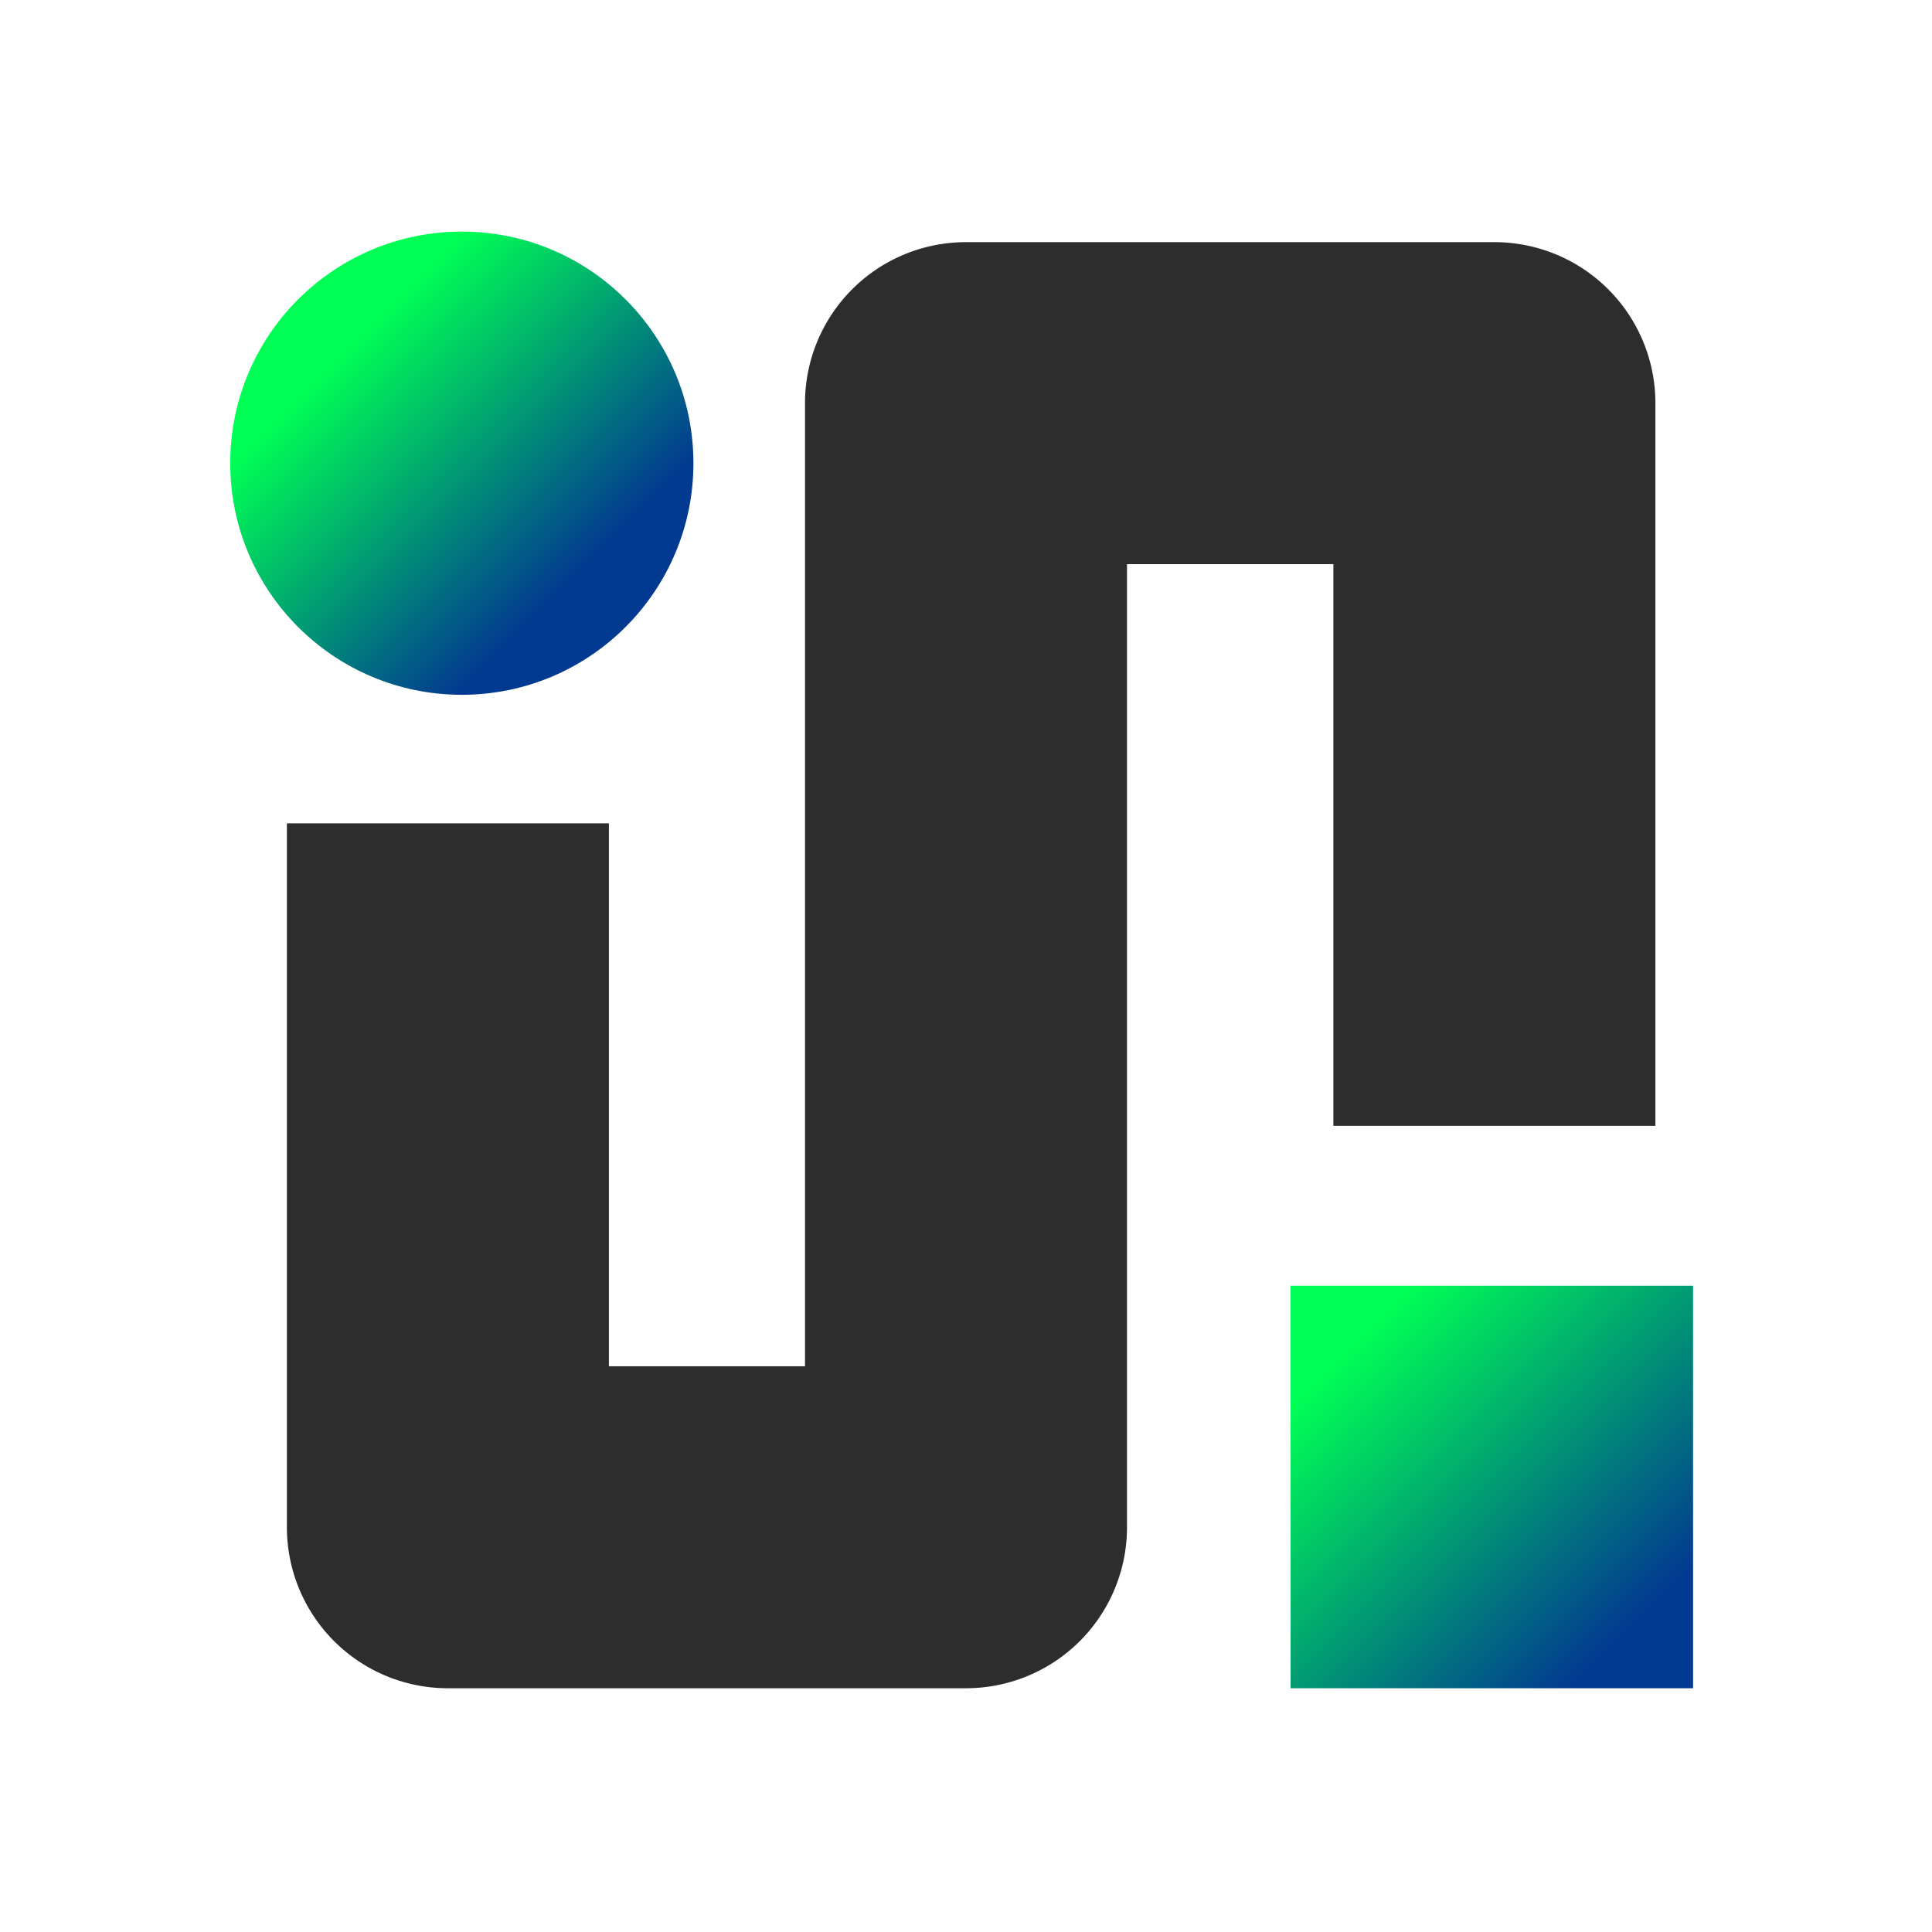
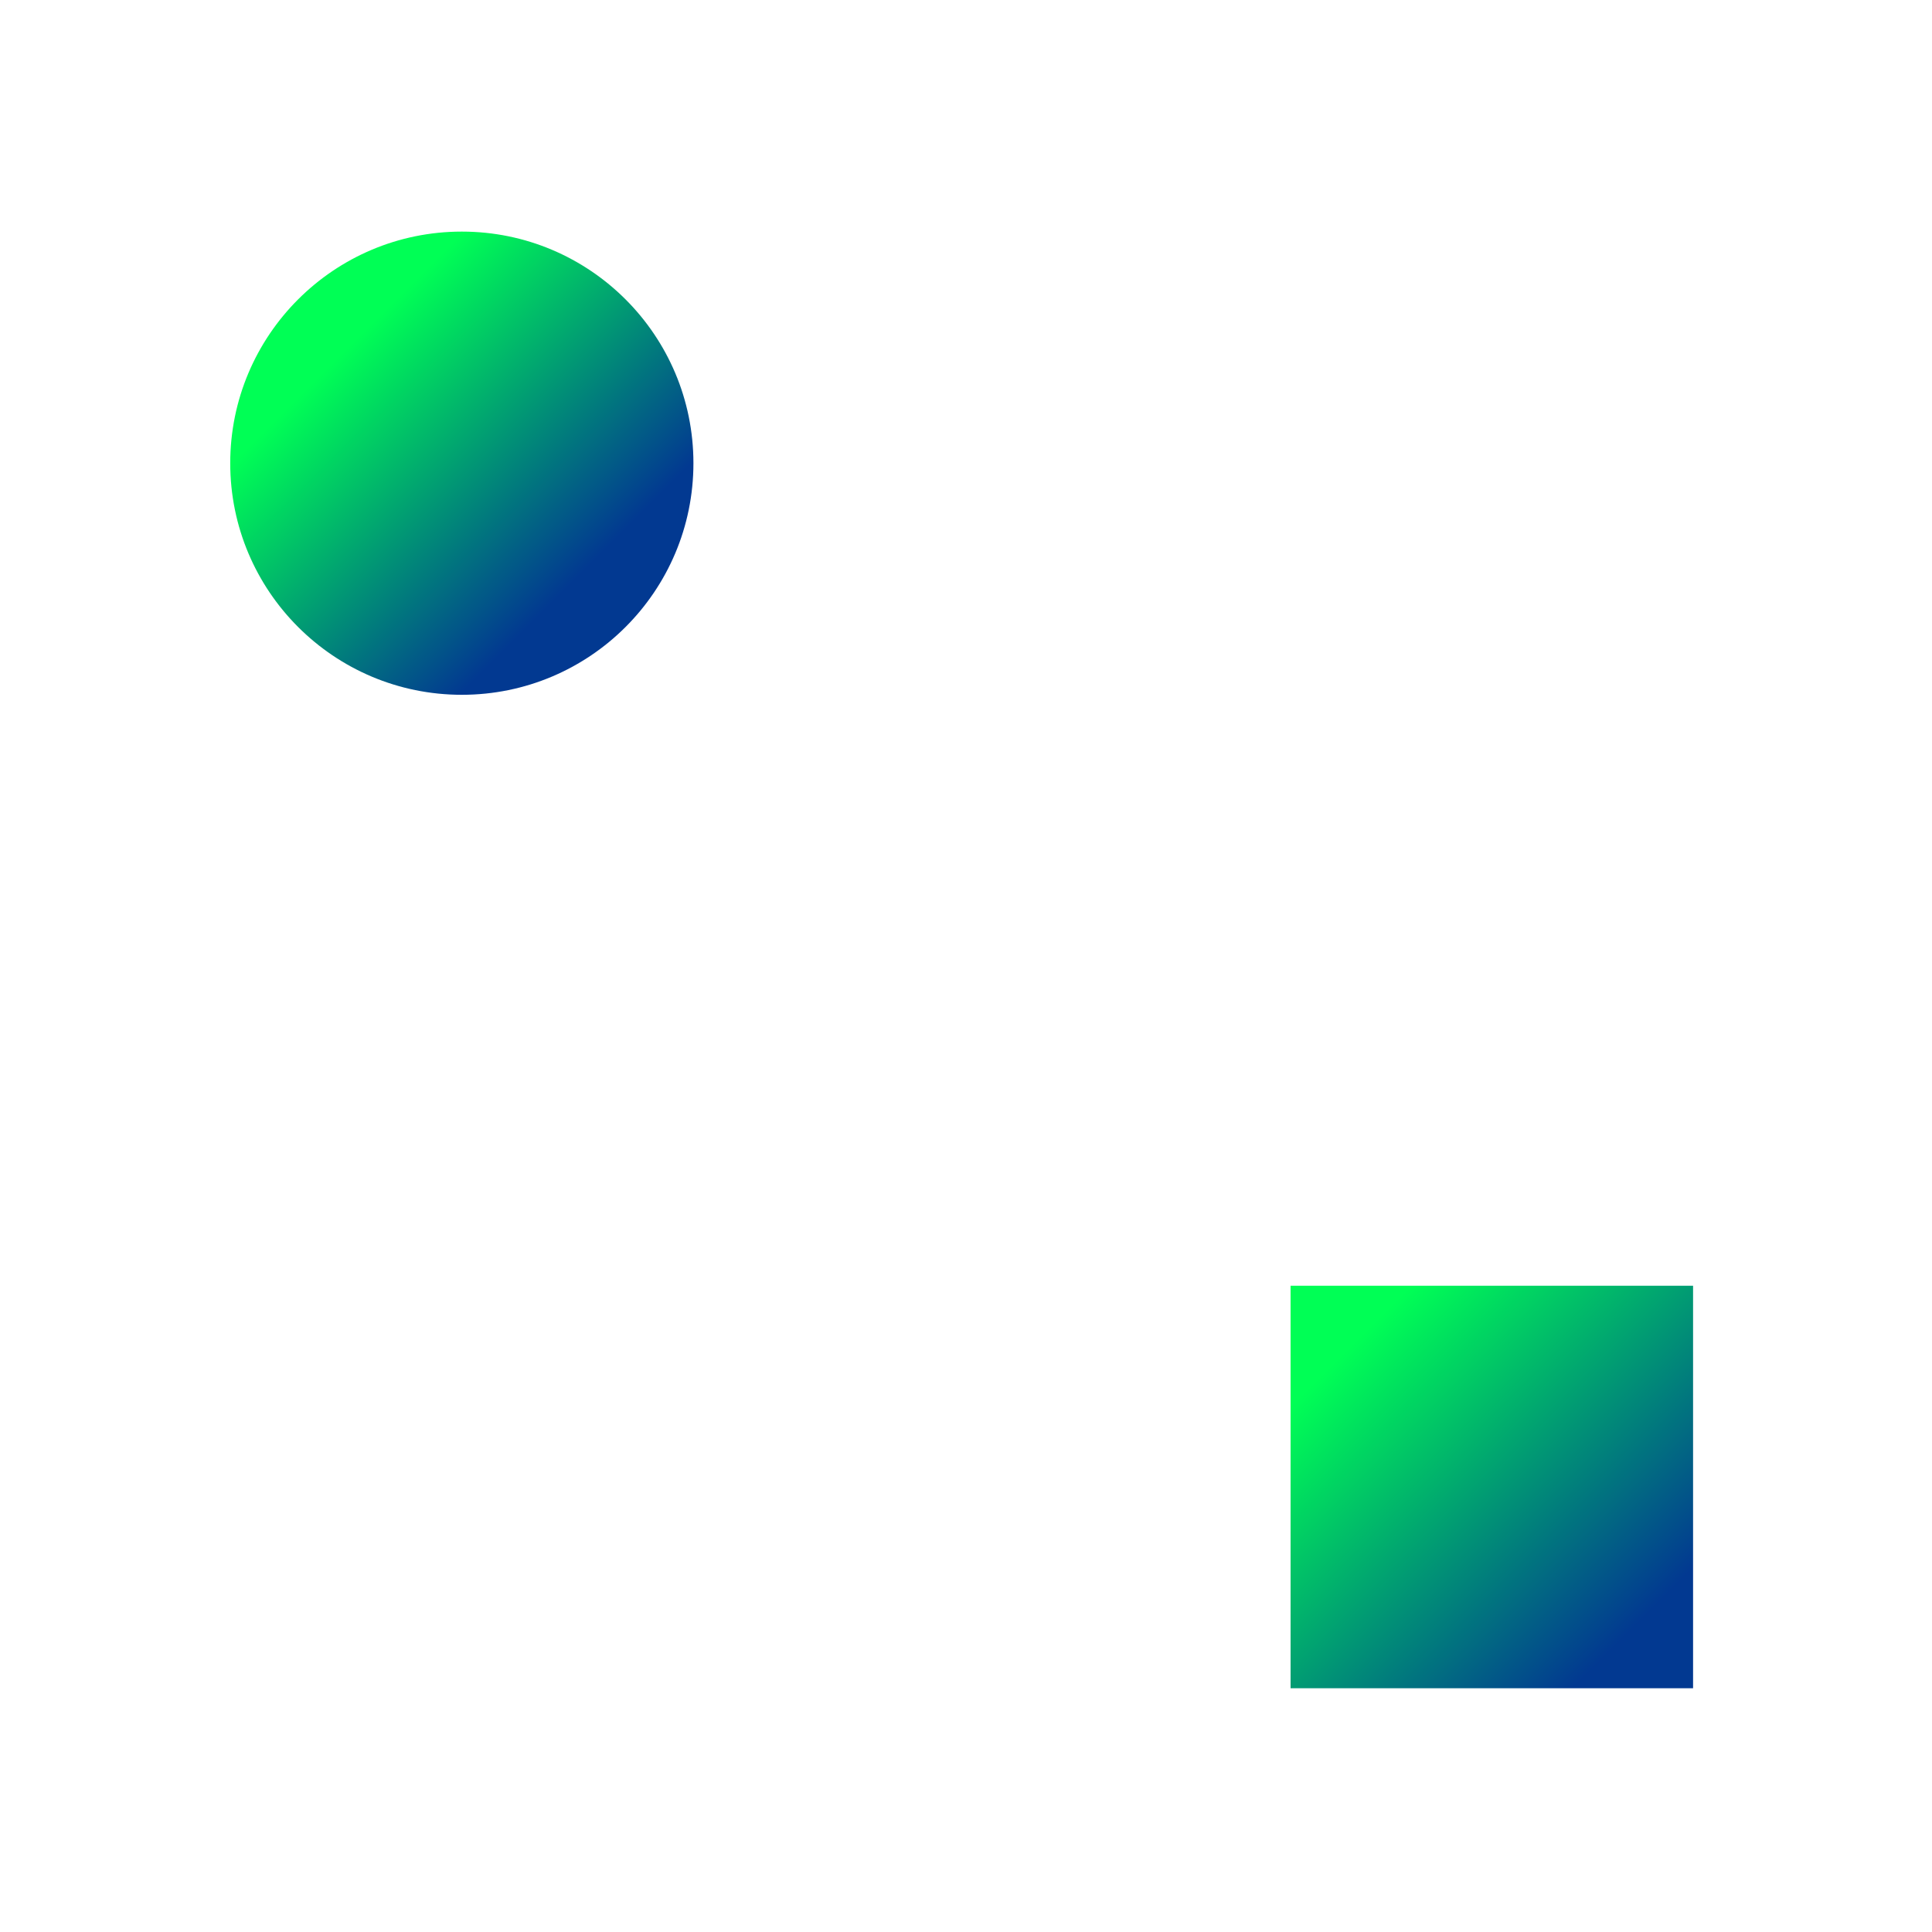
<svg xmlns="http://www.w3.org/2000/svg" xmlns:xlink="http://www.w3.org/1999/xlink" viewBox="0 0 24 24">
  <defs>
    <linearGradient id="linear-gradient" x1="16.032" y1="15.972" x2="21.032" y2="20.972" gradientUnits="userSpaceOnUse">
      <stop offset="0.15" stop-color="#0f5" />
      <stop offset="0.456" stop-color="#01a86f" />
      <stop offset="0.85" stop-color="#023991" />
    </linearGradient>
    <linearGradient id="linear-gradient-2" x1="3.703" y1="3.719" x2="7.772" y2="7.789" xlink:href="#linear-gradient" />
  </defs>
  <g id="Artwork">
-     <path d="M12,20.972H5.564a2,2,0,0,1-2-2V10.228h4v6.744H10V5.008a2,2,0,0,1,2-2h6.564a2,2,0,0,1,2,2v8.978h-4V7.008H14V18.972A2,2,0,0,1,12,20.972Z" style="fill:#2d2d2d" />
    <rect x="16.032" y="15.972" width="5" height="5" style="fill:url(#linear-gradient)" />
    <circle cx="5.737" cy="5.754" r="2.877" style="fill:url(#linear-gradient-2)" />
  </g>
</svg>